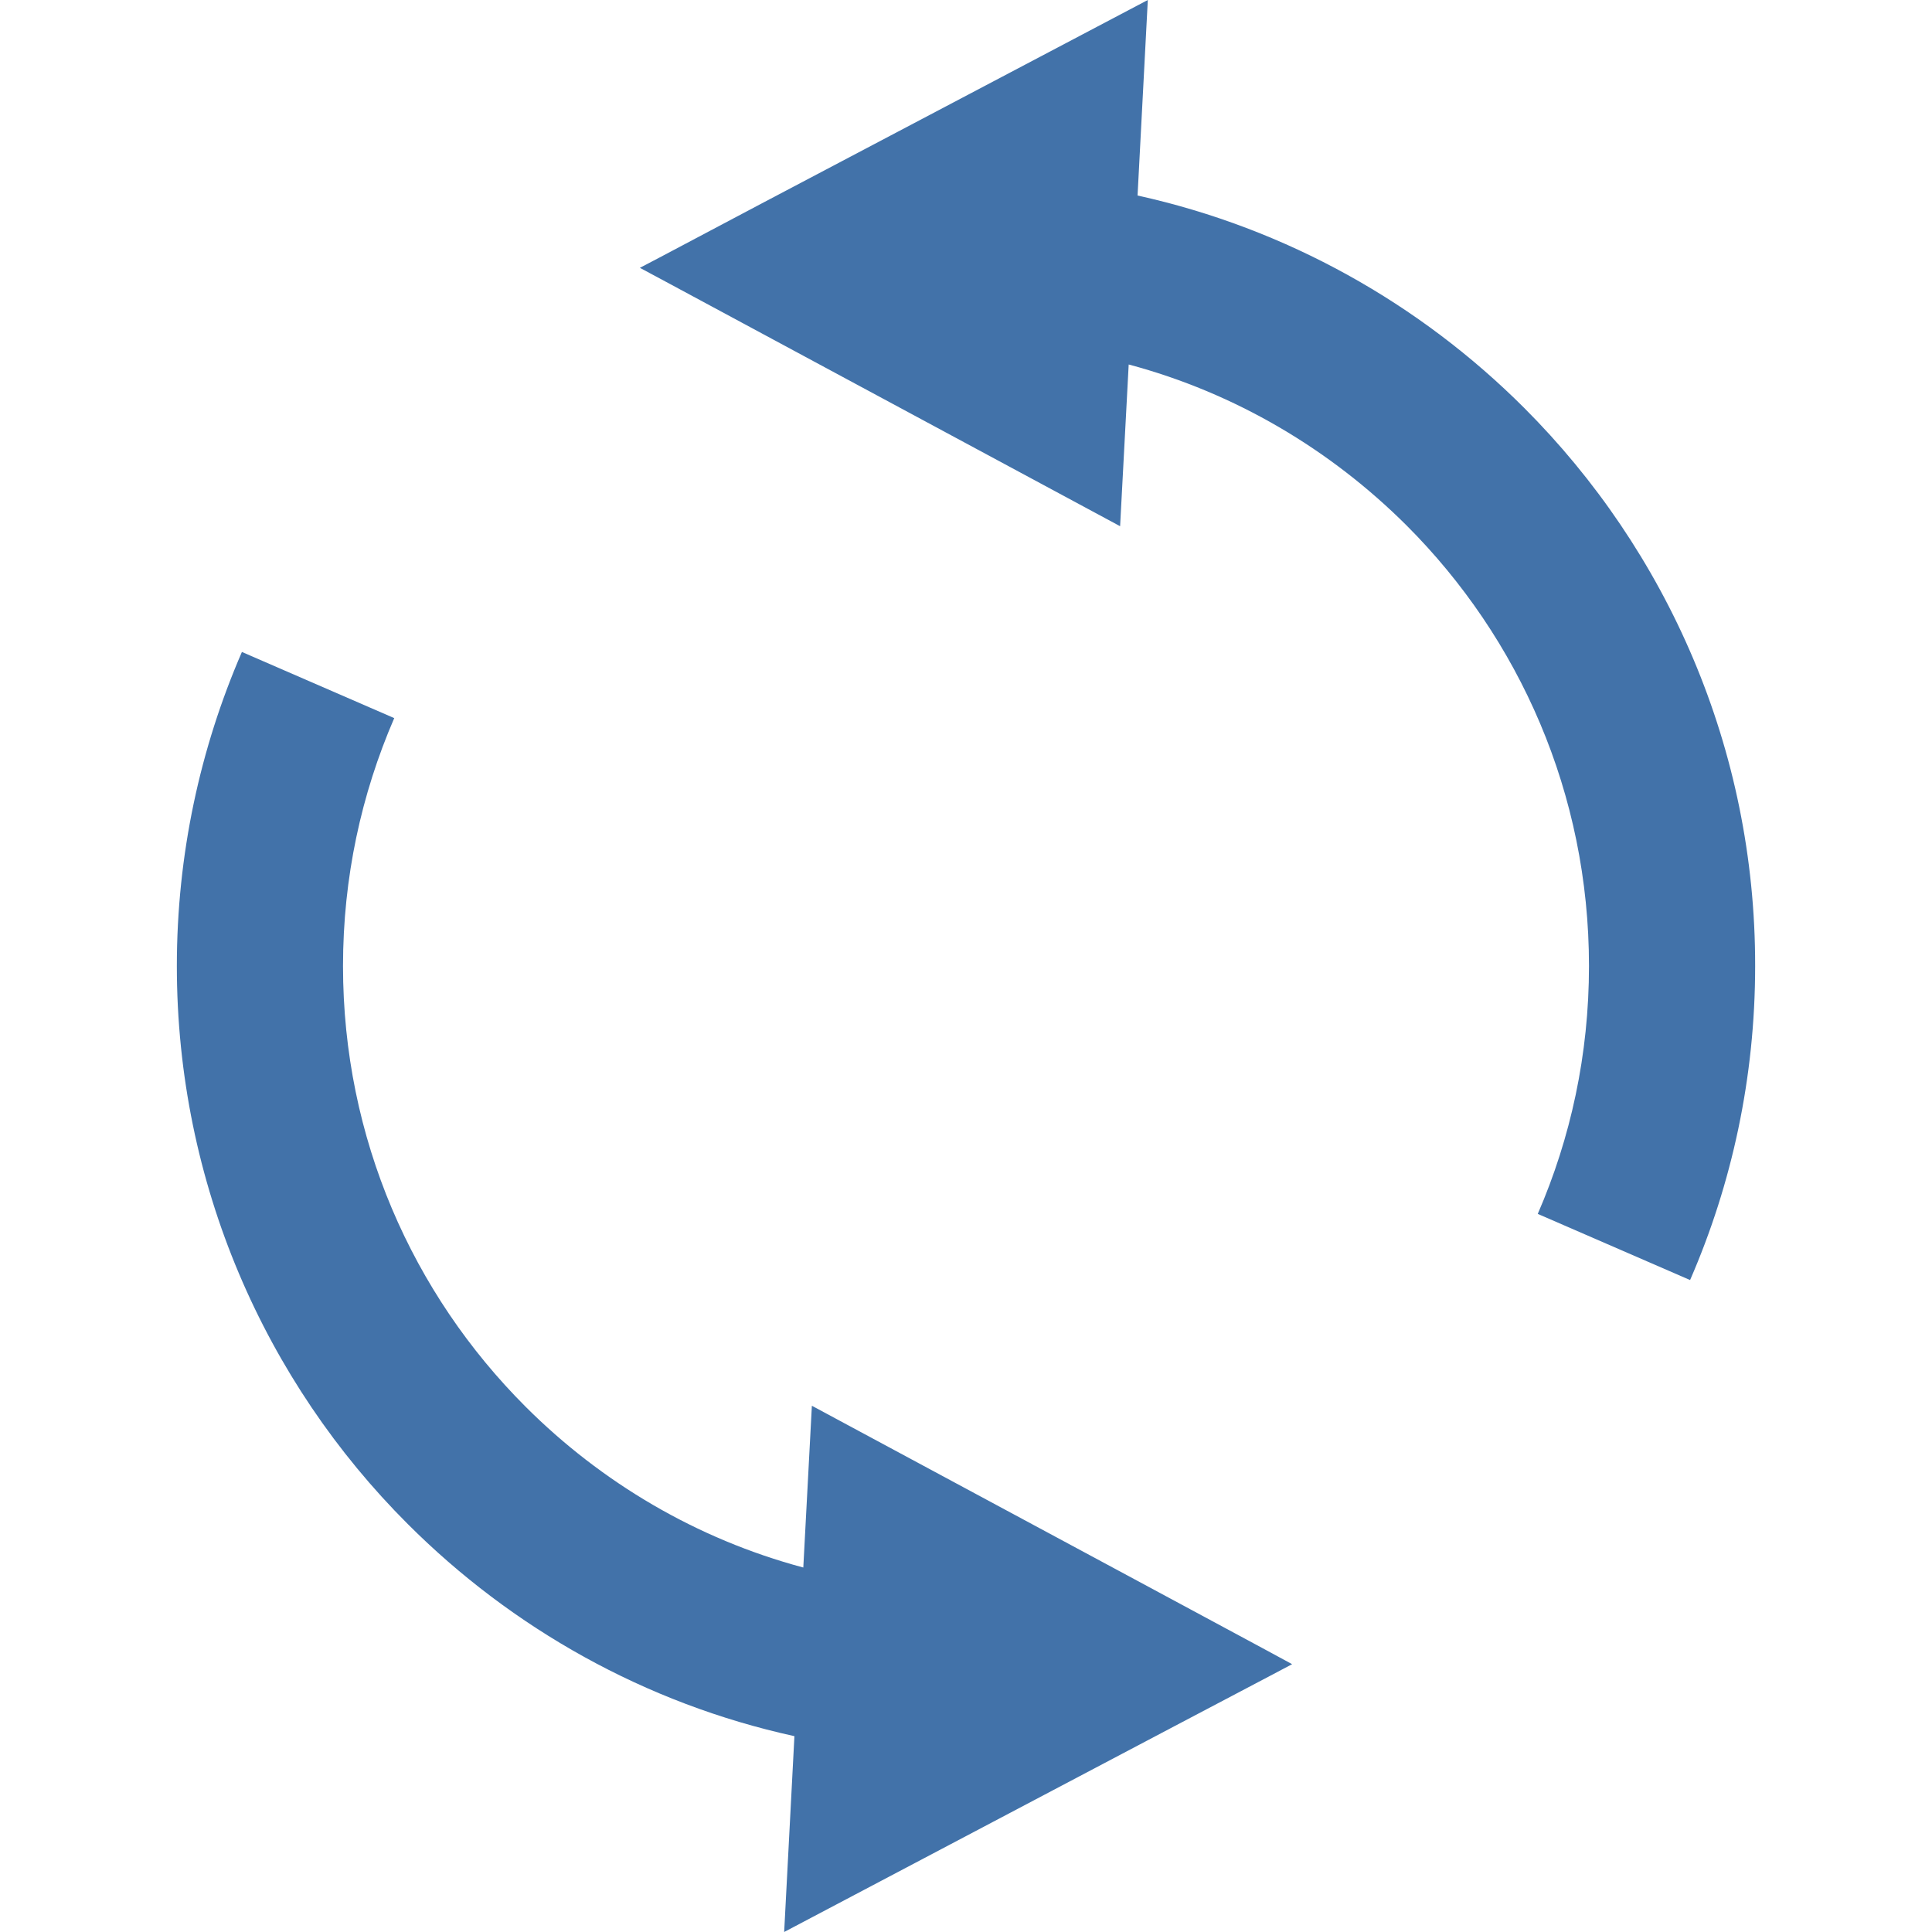
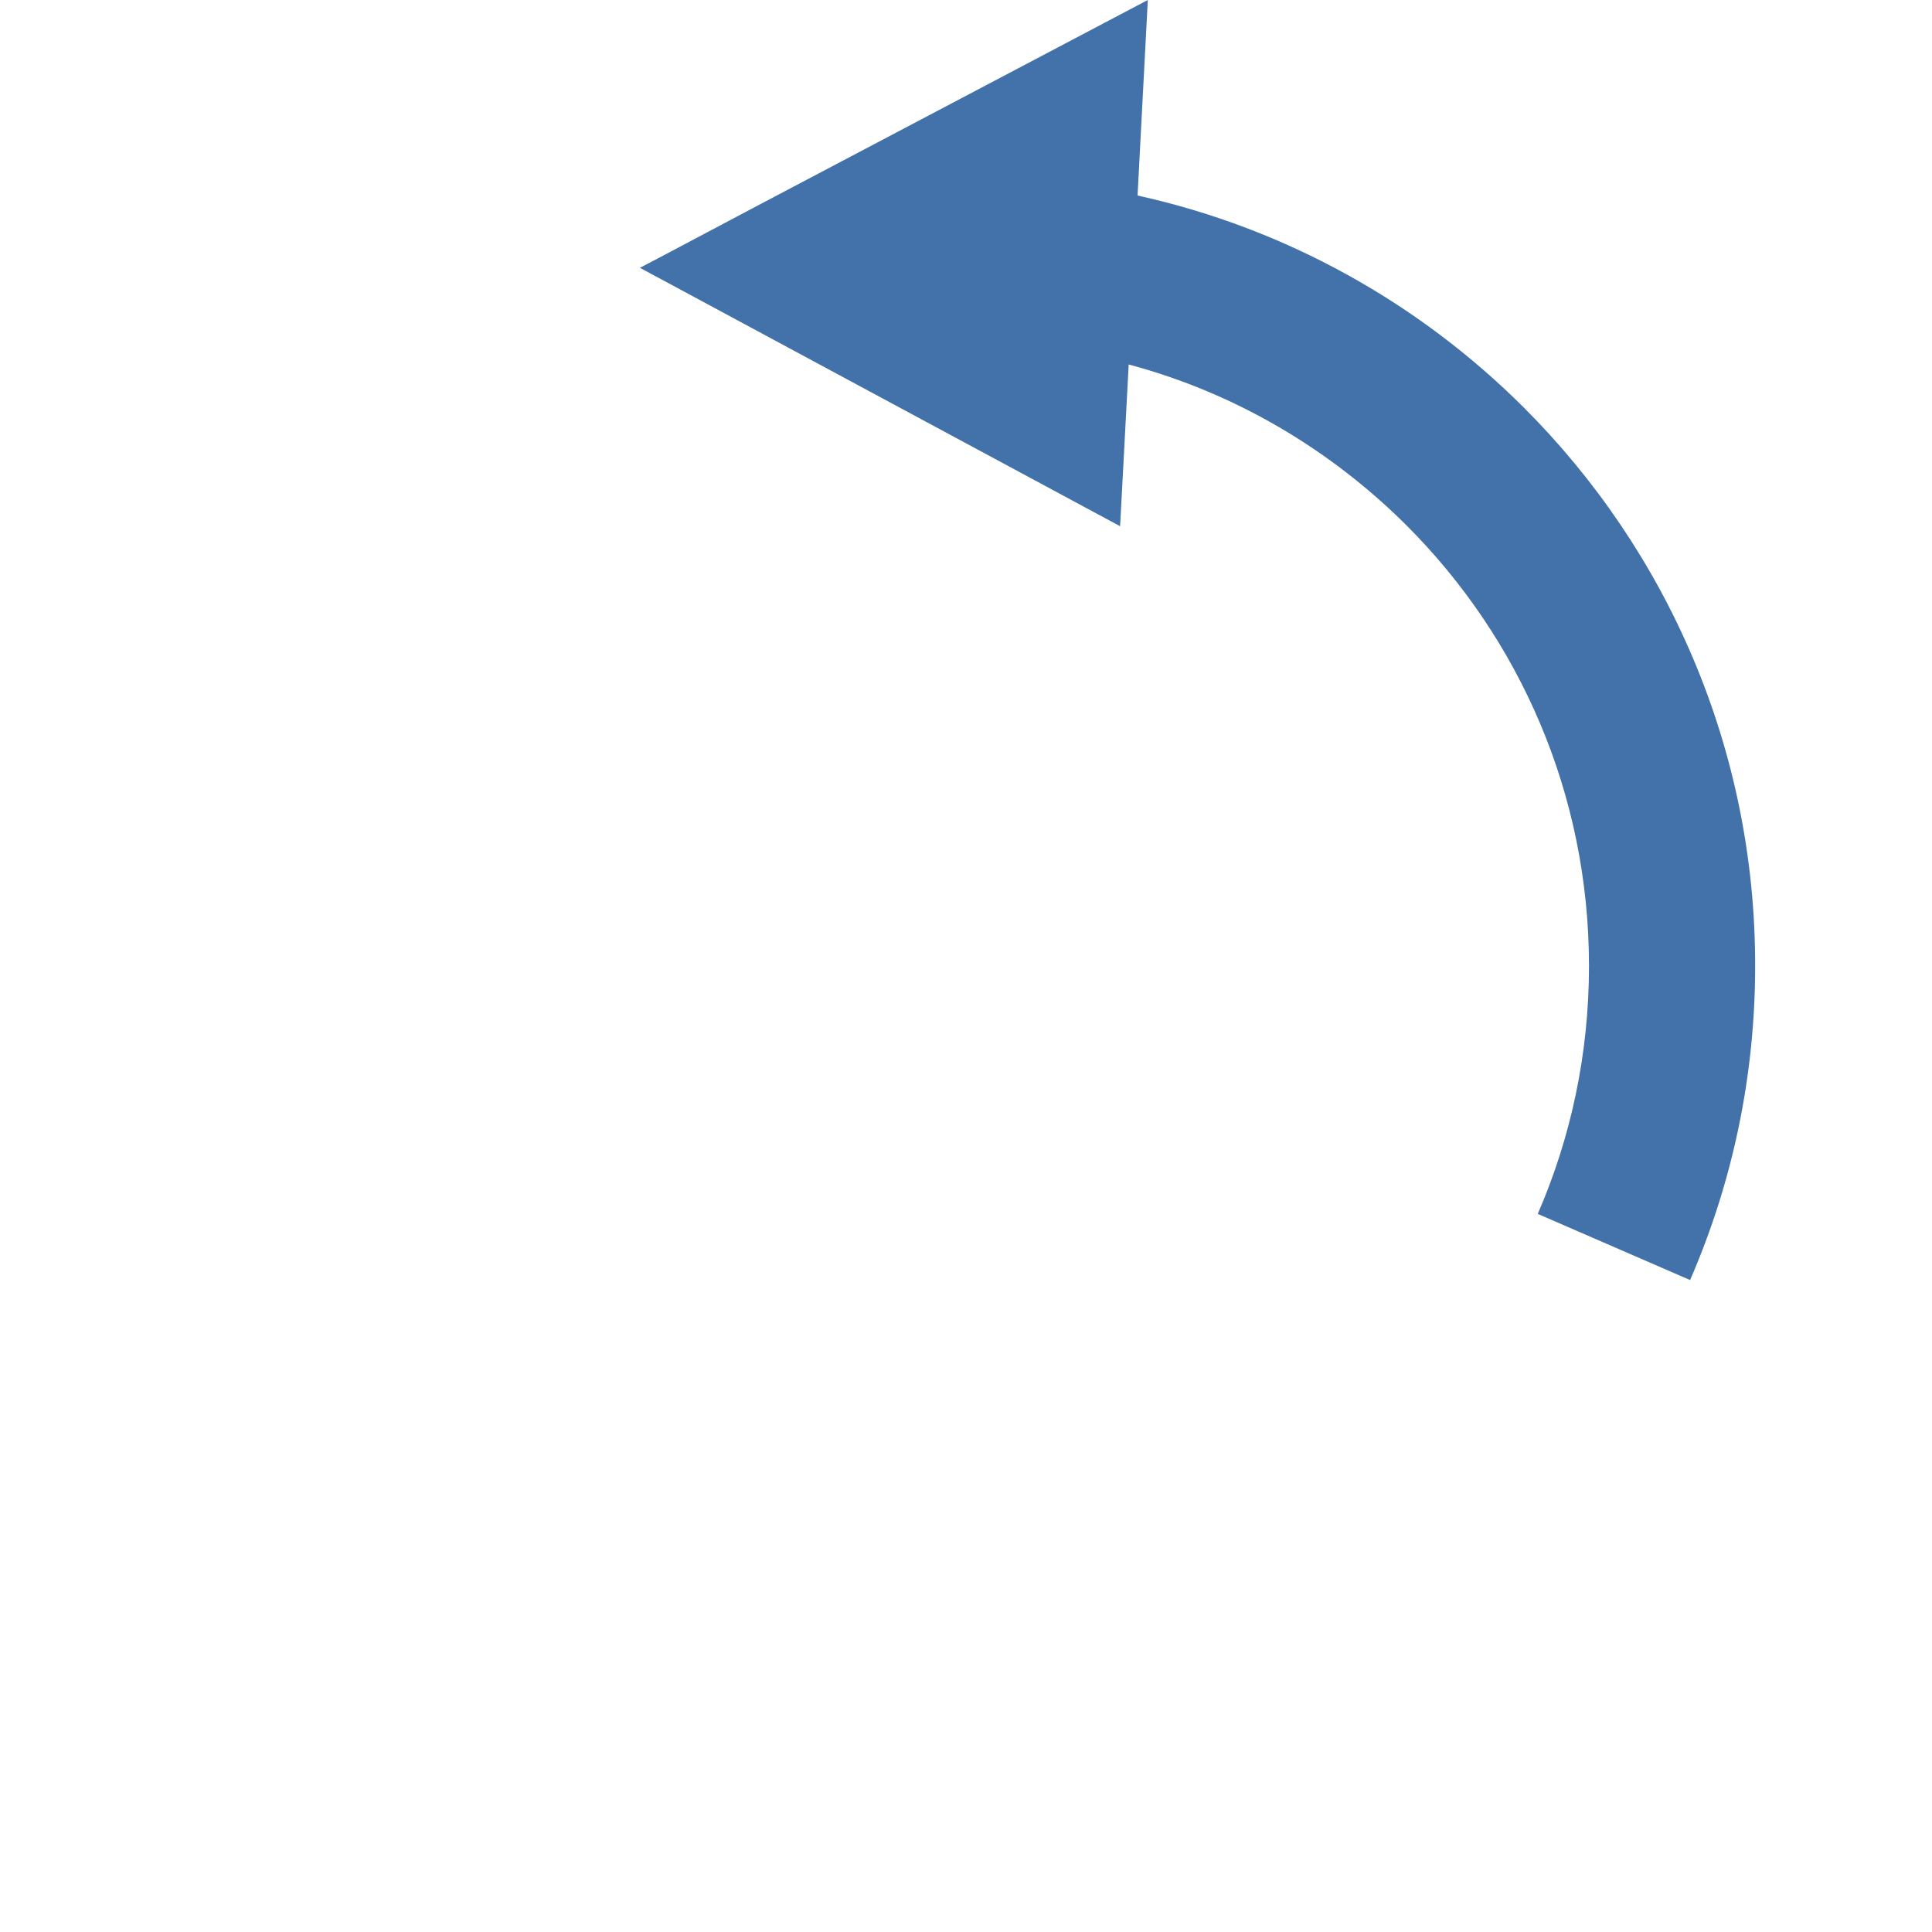
<svg xmlns="http://www.w3.org/2000/svg" version="1.1" id="_x32_" x="0px" y="0px" viewBox="0 0 512 512" style="width: 256px; height: 256px; opacity: 1;" xml:space="preserve">
  <style type="text/css">
	.st0{fill:#4272a9;}
</style>
  <g>
    <path class="st0" d="M403.925,108.102c-27.595-27.595-62.899-47.558-102.459-56.29L304.182,0L201.946,53.867l-27.306,14.454   l-5.066,2.654l8.076,4.331l38.16,20.542l81.029,43.602l2.277-42.859c28.265,7.546,53.438,22.53,73.623,42.638   c29.94,29.939,48.358,71.119,48.358,116.776c0,23.407-4.843,45.58-13.575,65.687l40.37,17.532   c11.076-25.463,17.242-53.637,17.242-83.219C465.212,198.306,441.727,145.904,403.925,108.102z" />
-     <path class="st0" d="M296.256,416.151l-81.101-43.612l-2.272,42.869c-28.26-7.555-53.51-22.53-73.618-42.636   c-29.945-29.95-48.364-71.12-48.364-116.767c0-23.427,4.844-45.522,13.576-65.697l-40.37-17.531   c-11.076,25.53-17.242,53.723-17.242,83.228c0,57.679,23.407,110.157,61.21,147.893c27.595,27.594,62.899,47.548,102.453,56.202   l-2.716,51.9l102.169-53.878l27.455-14.454l4.988-2.643l-7.999-4.332L296.256,416.151z" />
  </g>
</svg>